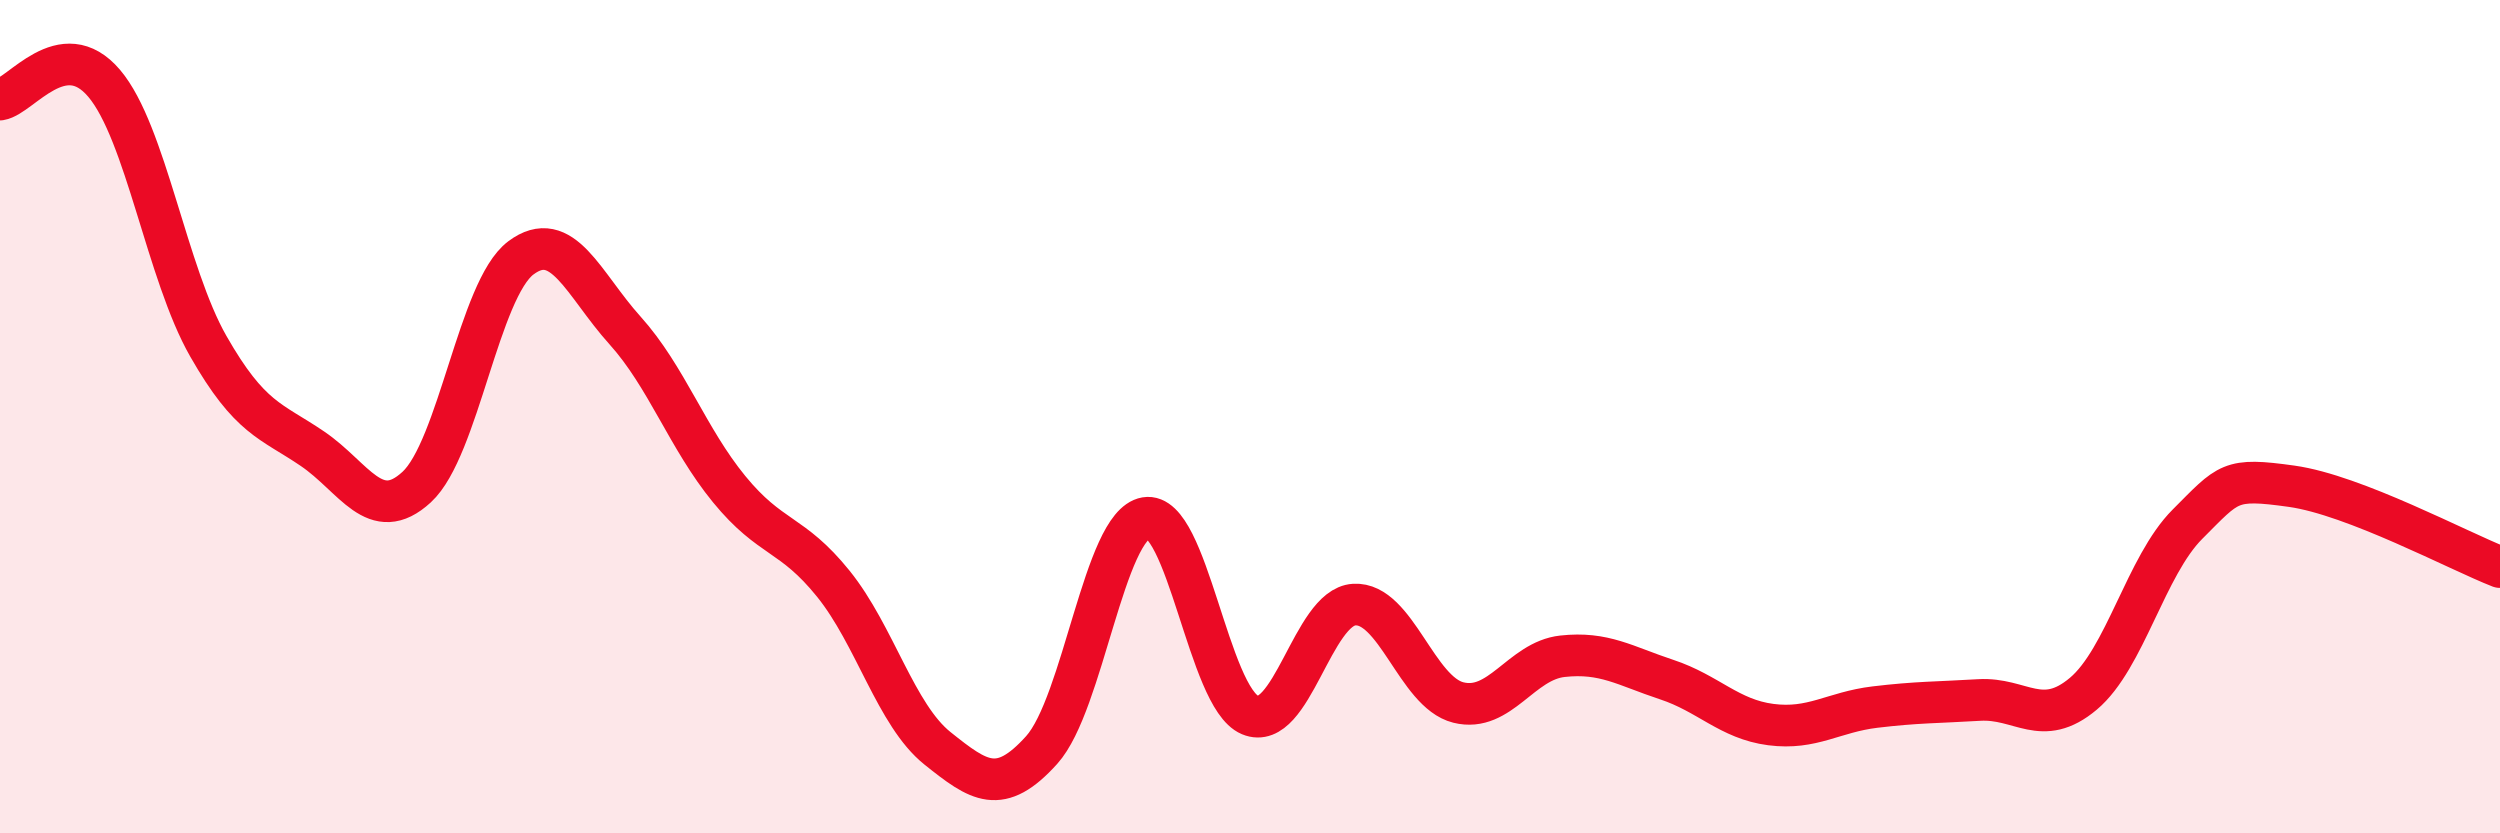
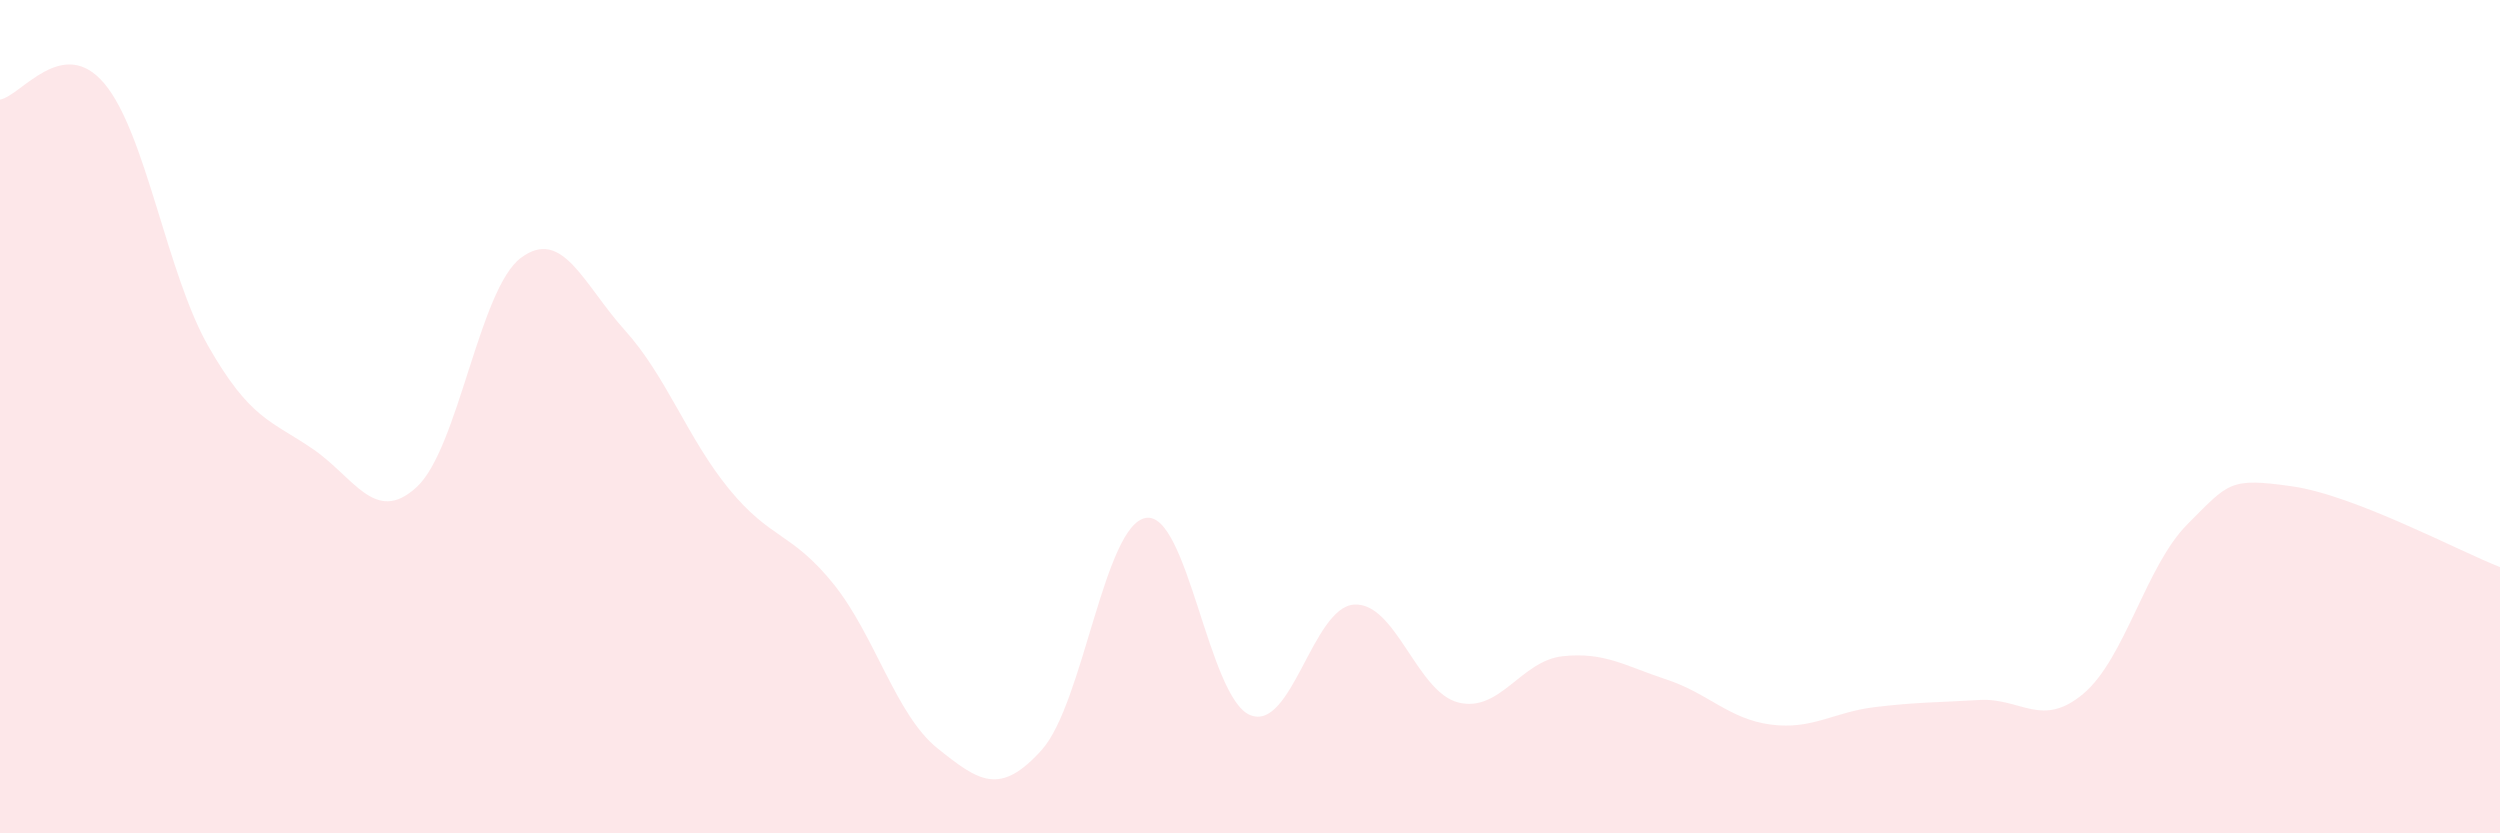
<svg xmlns="http://www.w3.org/2000/svg" width="60" height="20" viewBox="0 0 60 20">
  <path d="M 0,2.39 C 0.5,2.31 1.5,0.82 2.5,2 C 3.5,3.18 4,6.56 5,8.31 C 6,10.06 6.5,10.09 7.5,10.77 C 8.5,11.45 9,12.61 10,11.69 C 11,10.77 11.5,6.94 12.5,6.19 C 13.5,5.44 14,6.82 15,7.93 C 16,9.04 16.5,10.52 17.5,11.74 C 18.5,12.96 19,12.77 20,14.01 C 21,15.25 21.5,17.16 22.5,17.96 C 23.5,18.76 24,19.11 25,18 C 26,16.89 26.5,12.6 27.5,12.43 C 28.5,12.26 29,16.74 30,17.16 C 31,17.58 31.5,14.57 32.5,14.51 C 33.5,14.45 34,16.61 35,16.86 C 36,17.11 36.5,15.86 37.5,15.75 C 38.5,15.64 39,15.98 40,16.31 C 41,16.64 41.5,17.26 42.5,17.39 C 43.5,17.52 44,17.09 45,16.97 C 46,16.85 46.5,16.86 47.5,16.8 C 48.5,16.74 49,17.49 50,16.65 C 51,15.81 51.5,13.58 52.5,12.58 C 53.5,11.58 53.5,11.46 55,11.67 C 56.5,11.88 59,13.22 60,13.61L60 20L0 20Z" fill="#EB0A25" opacity="0.1" stroke-linecap="round" stroke-linejoin="round" />
-   <path d="M 0,2.39 C 0.5,2.31 1.5,0.82 2.5,2 C 3.5,3.18 4,6.56 5,8.31 C 6,10.06 6.5,10.09 7.5,10.77 C 8.5,11.45 9,12.61 10,11.69 C 11,10.77 11.5,6.94 12.5,6.19 C 13.5,5.44 14,6.82 15,7.93 C 16,9.04 16.5,10.52 17.5,11.74 C 18.5,12.96 19,12.77 20,14.01 C 21,15.25 21.5,17.16 22.5,17.96 C 23.5,18.76 24,19.11 25,18 C 26,16.89 26.5,12.6 27.5,12.43 C 28.5,12.26 29,16.74 30,17.16 C 31,17.58 31.5,14.57 32.5,14.51 C 33.5,14.45 34,16.61 35,16.86 C 36,17.11 36.5,15.86 37.5,15.75 C 38.5,15.64 39,15.98 40,16.31 C 41,16.64 41.5,17.26 42.5,17.39 C 43.5,17.52 44,17.09 45,16.97 C 46,16.85 46.5,16.86 47.5,16.8 C 48.5,16.74 49,17.49 50,16.65 C 51,15.81 51.5,13.58 52.5,12.58 C 53.5,11.58 53.5,11.46 55,11.67 C 56.5,11.88 59,13.22 60,13.61" stroke="#EB0A25" stroke-width="1" fill="none" stroke-linecap="round" stroke-linejoin="round" />
</svg>